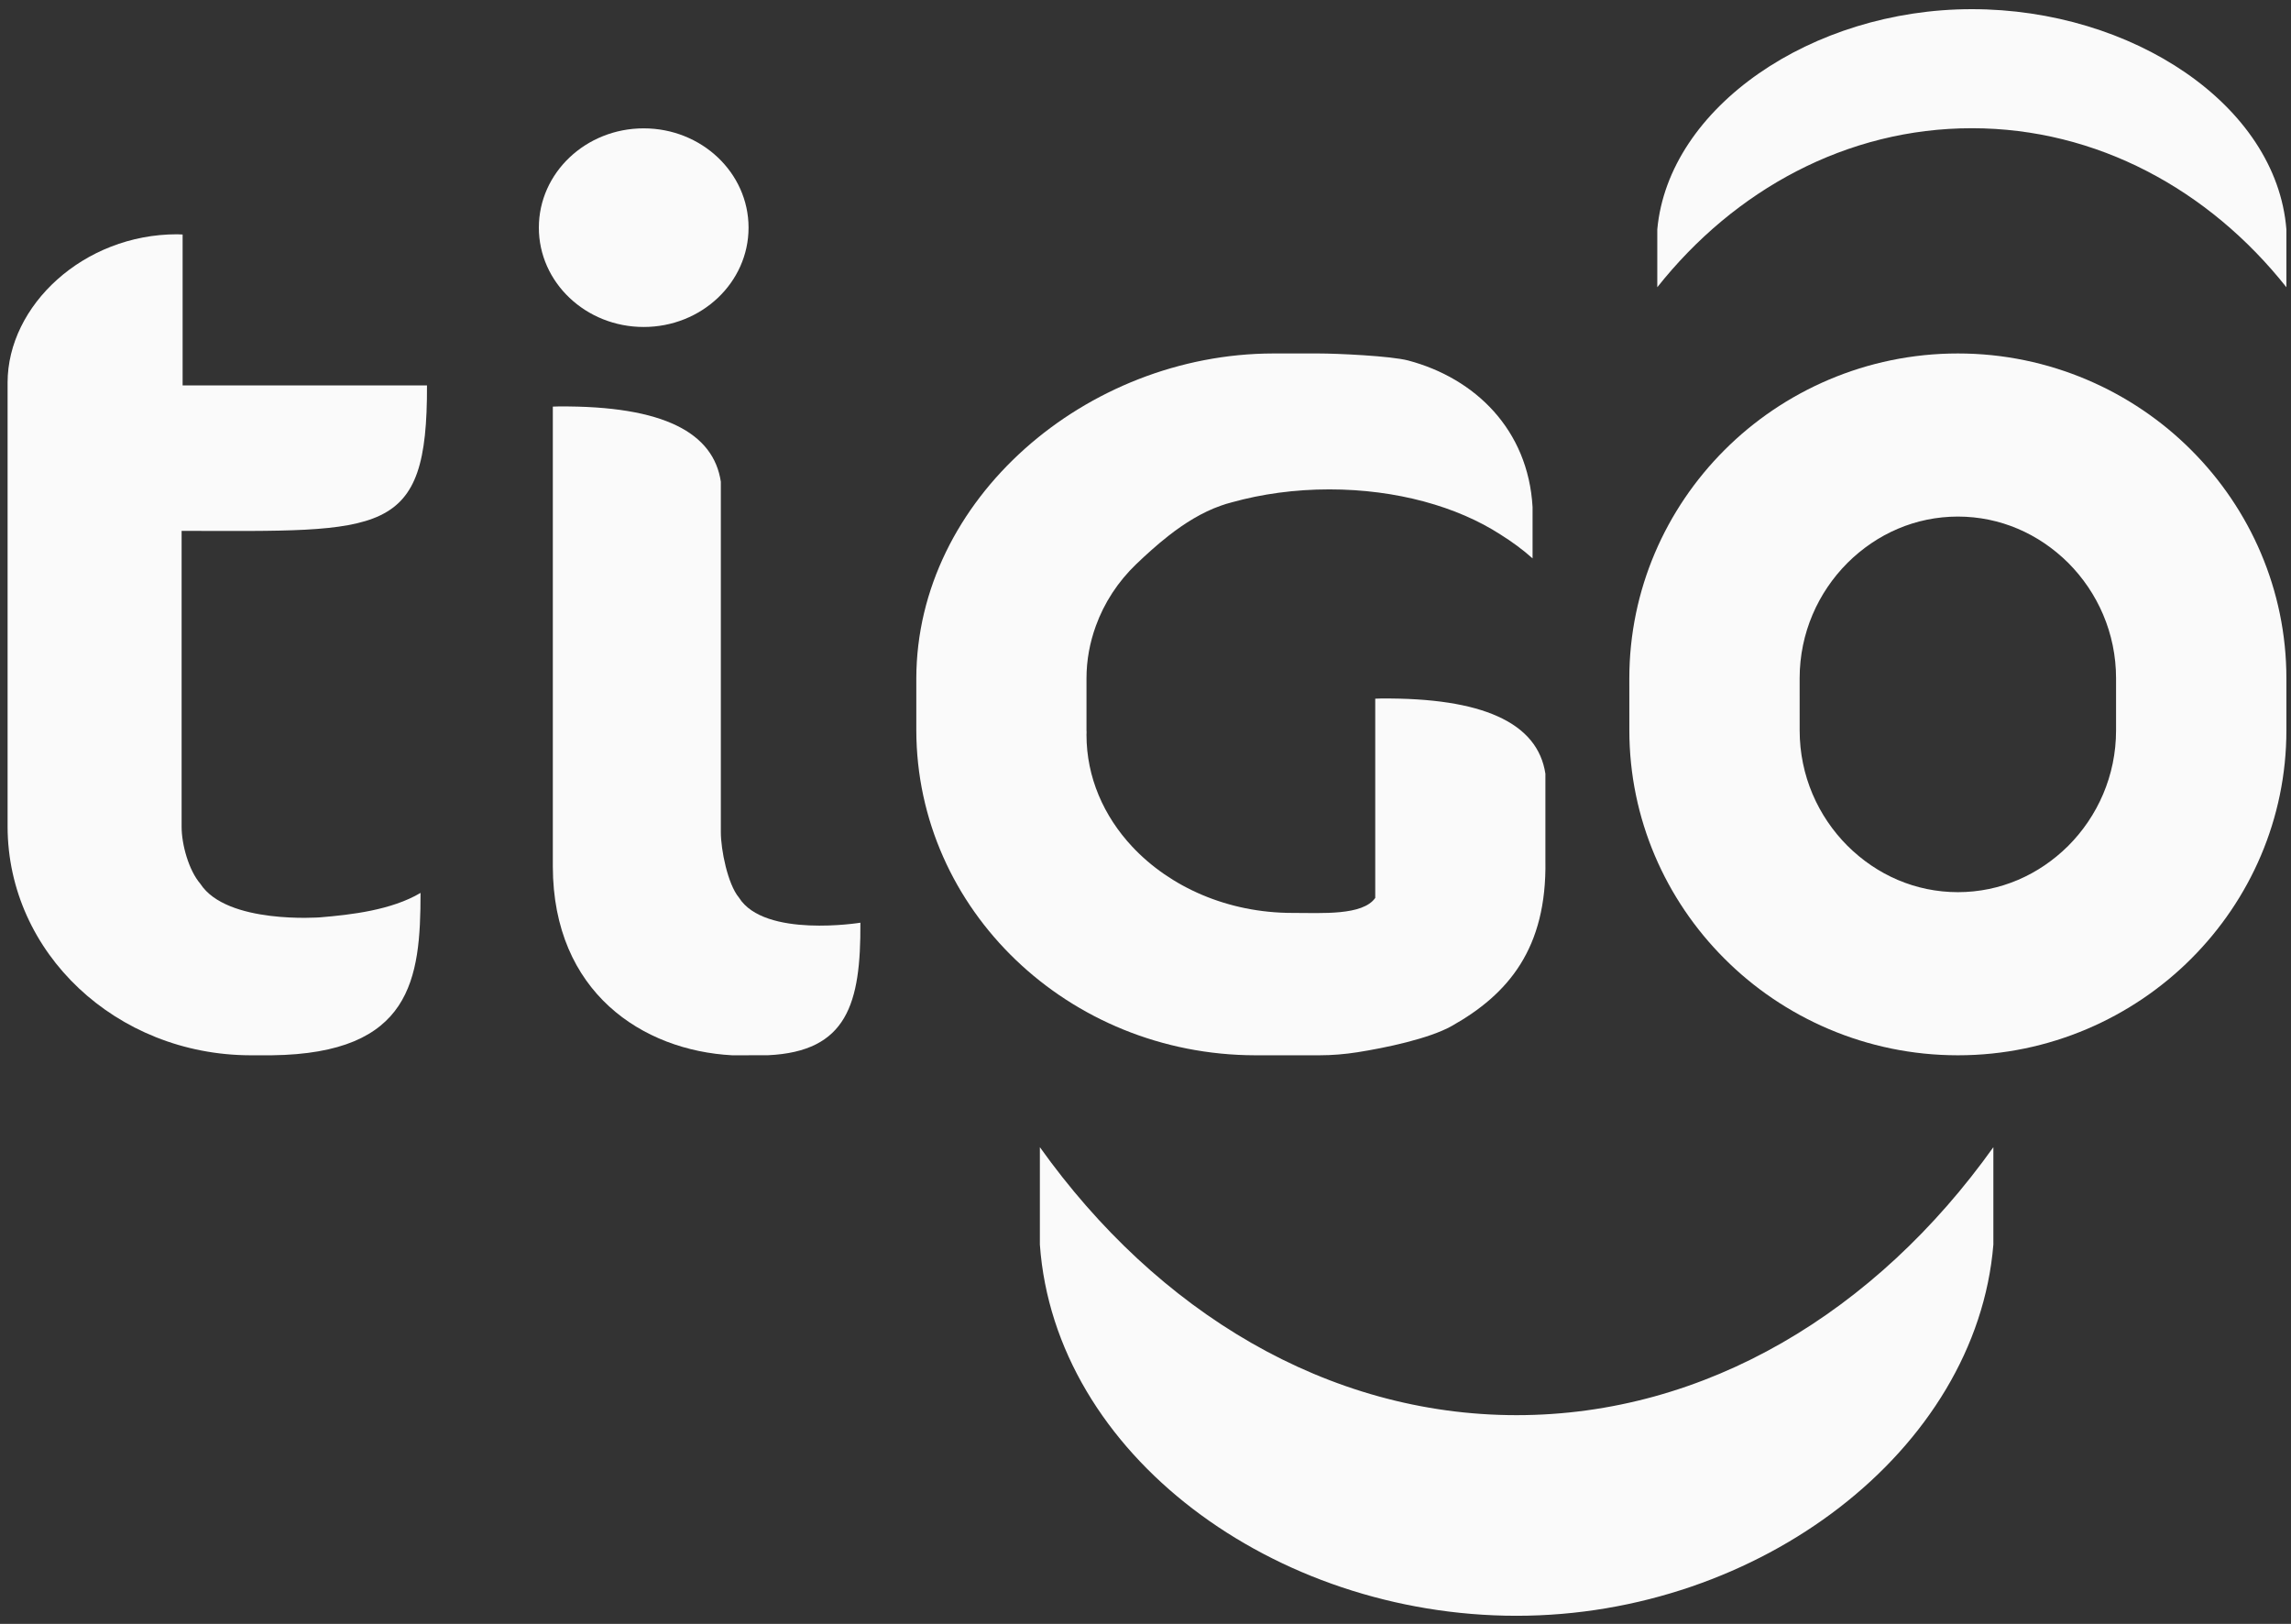
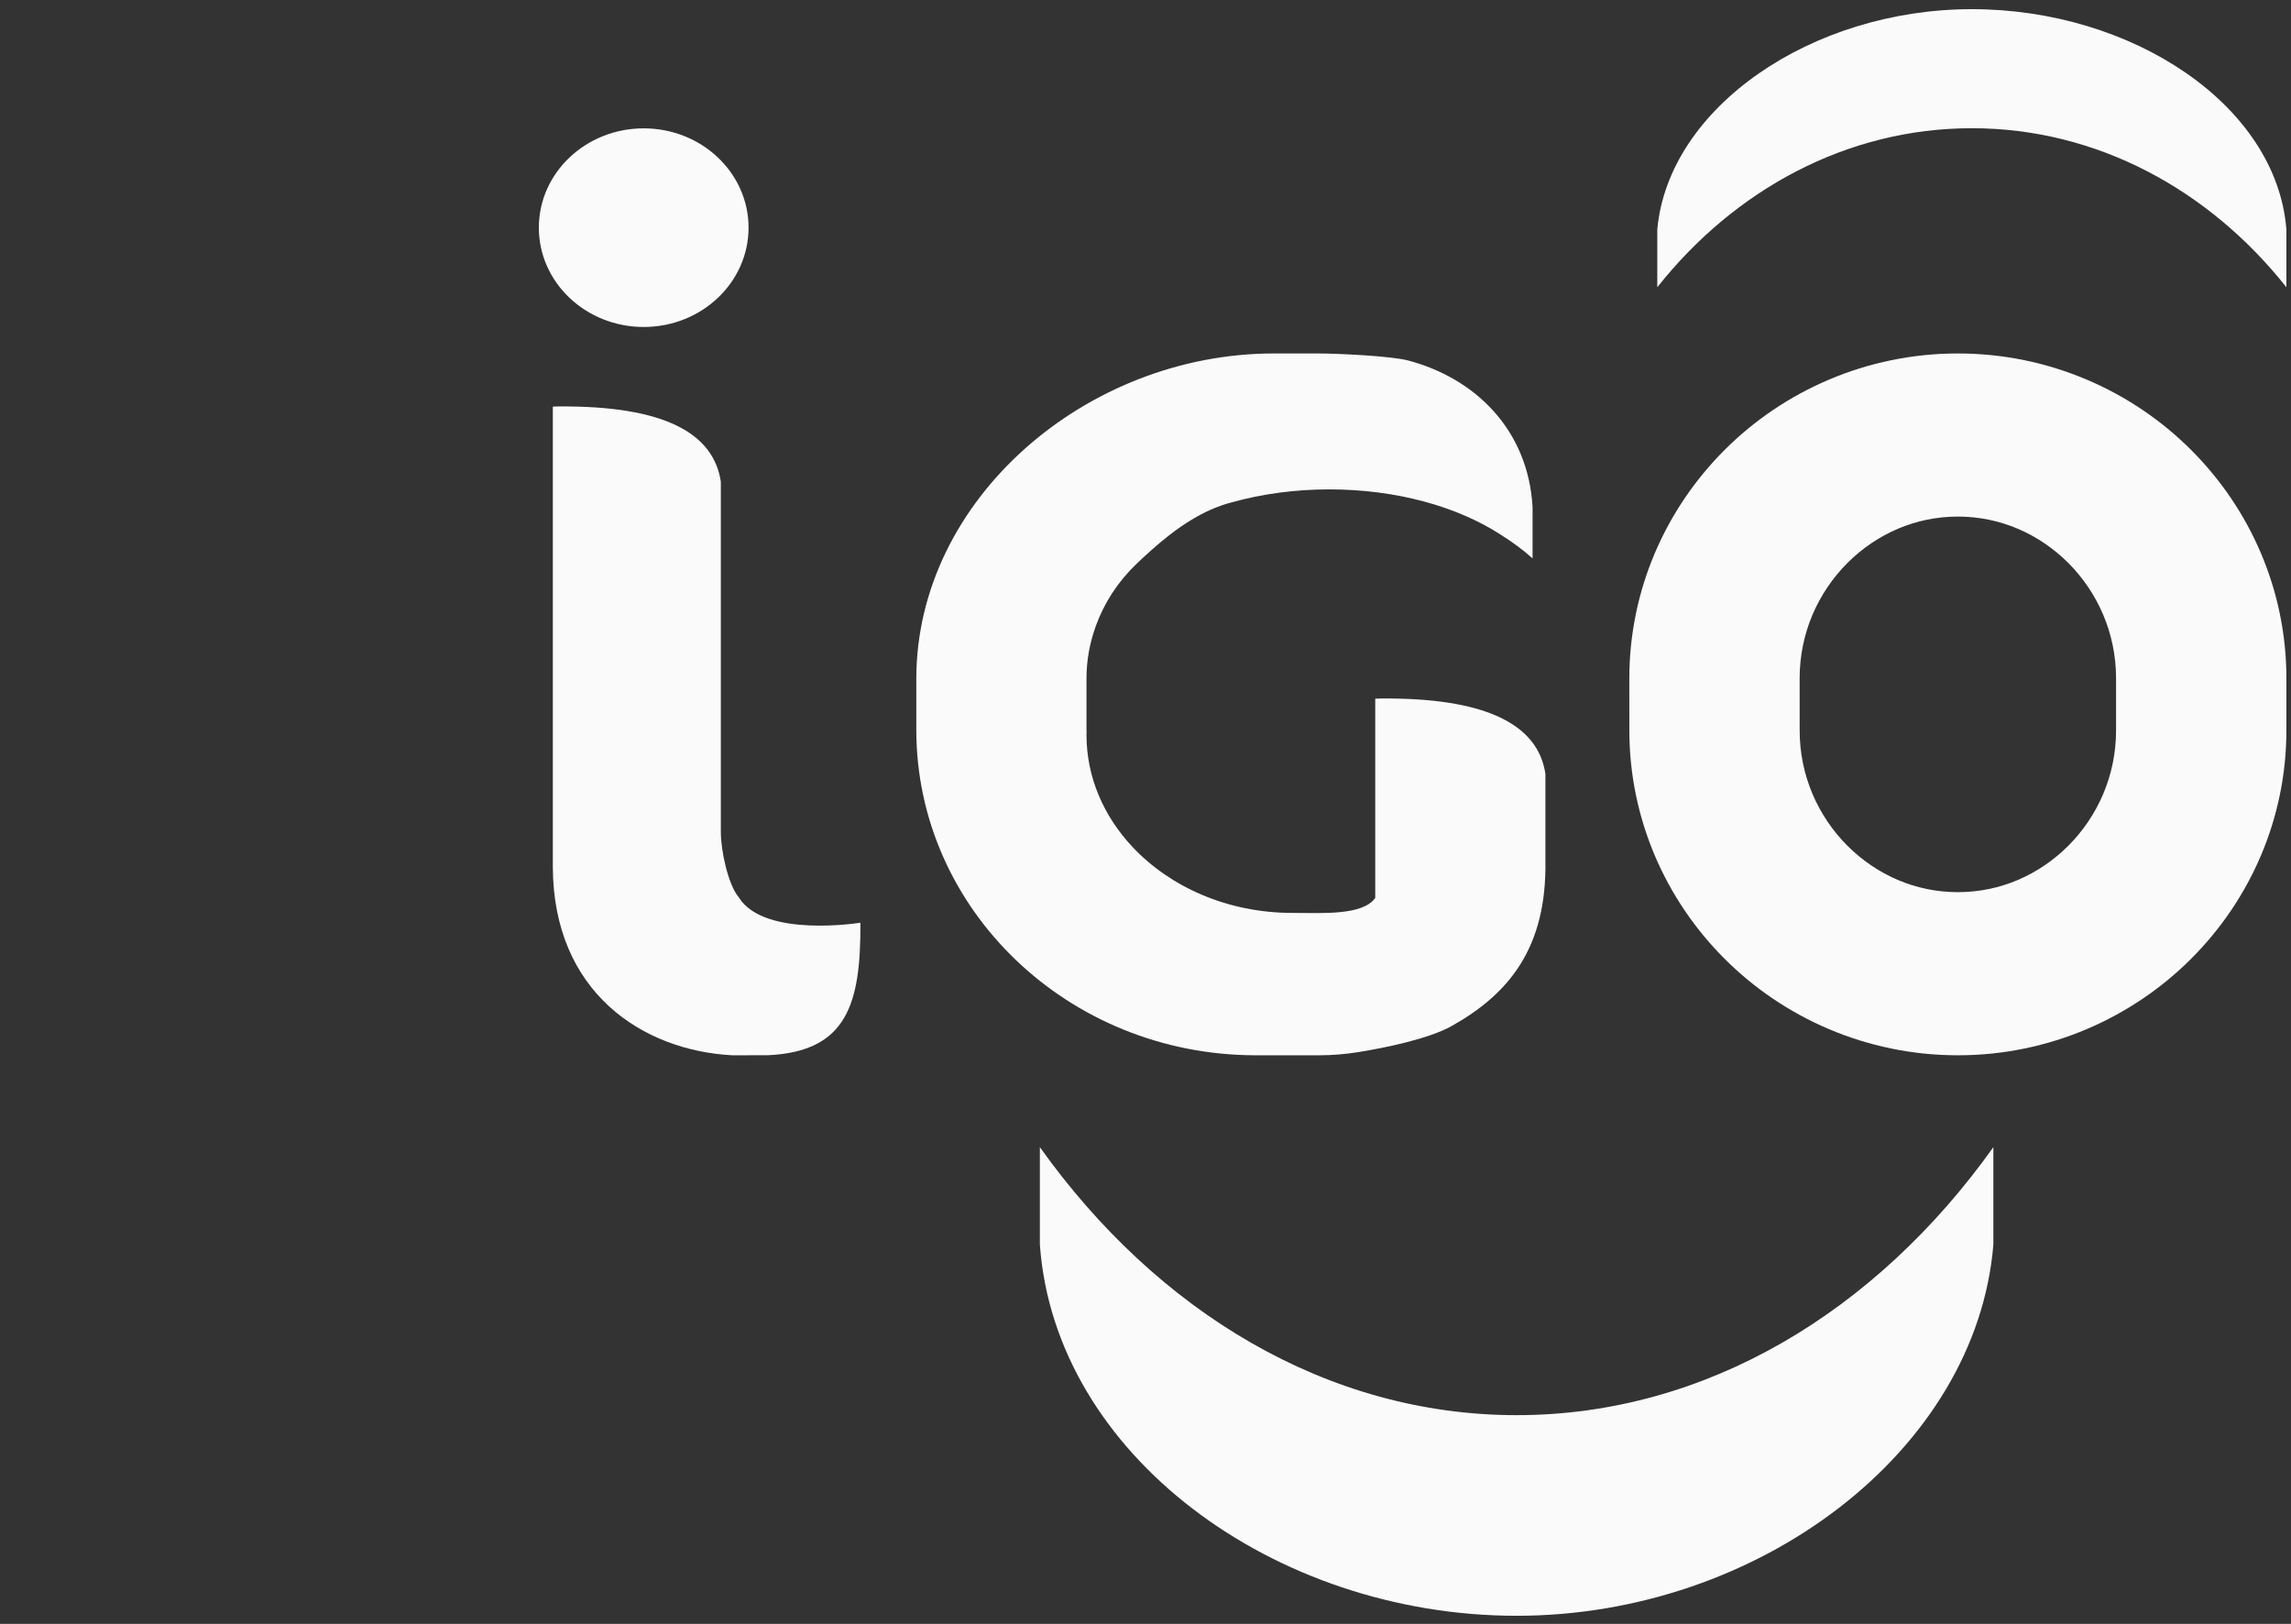
<svg xmlns="http://www.w3.org/2000/svg" width="103px" height="73px" viewBox="0 0 103 73" version="1.1">
  <rect x="0" y="0" width="103" height="73" fill="#333333" stroke="none" />
  <title>9F5BBFA9-46CA-48E5-9BF6-DDD1112468B5</title>
  <desc>Created with sketchtool.</desc>
  <g id="Page-1" stroke="none" stroke-width="1" fill="none" fill-rule="evenodd">
    <g id="01_Splash-Screen" transform="translate(-109, -132)" fill="#FAFAFA" fill-rule="nonzero">
      <g id="bienvenida">
        <g id="Group-2" transform="translate(109.341, 132.412)">
          <g id="Group-3">
            <g id="ic-tigoune">
              <path d="M88.311,5.352 C93.927,5.352 98.973,8.113 102.452,12.501 L102.452,9.902 C102.008,4.301 95.506,0 88.311,0 C81.115,0 74.669,4.412 74.168,9.903 L74.168,12.501 C77.647,8.113 82.693,5.352 88.311,5.352 L97.532,5.337" id="Fill-1" />
              <path d="M28.599,14.287 C31.202,14.287 33.313,12.288 33.313,9.822 C33.313,7.357 31.202,5.358 28.599,5.358 C25.996,5.358 23.885,7.357 23.885,9.822 C23.885,12.288 25.996,14.287 28.599,14.287" id="Fill-4" />
              <path d="M82.719,24.893 C84.045,23.577 85.779,22.813 87.683,22.81 C89.585,22.813 91.318,23.577 92.645,24.893 C93.961,26.213 94.794,28.041 94.794,30.084 L94.794,32.422 C94.794,34.464 93.961,36.293 92.645,37.612 C91.318,38.928 89.586,39.693 87.683,39.695 C85.779,39.693 84.045,38.928 82.719,37.612 C81.402,36.292 80.568,34.464 80.569,32.422 L80.568,30.084 C80.568,28.041 81.402,26.213 82.719,24.893 M77.189,42.684 C79.83,45.334 83.567,47.03 87.683,47.028 L87.685,47.028 L87.692,47.028 C91.801,47.028 95.534,45.33 98.174,42.684 C100.823,40.037 102.452,36.395 102.452,32.422 L102.452,32.422 L102.452,30.084 C102.452,26.11 100.823,22.469 98.174,19.821 C95.534,17.173 91.796,15.476 87.683,15.478 C83.567,15.476 79.83,17.173 77.189,19.821 C74.54,22.469 72.912,26.11 72.911,30.084 L72.912,32.422 C72.912,36.395 74.54,40.037 77.189,42.684" id="Fill-6" />
-               <path d="M18.856,16.914 L7.869,16.914 L7.869,10.13 L7.868,10.13 C7.784,10.128 7.703,10.12 7.619,10.12 C3.412,10.12 0,13.322 0,16.792 L0,36.755 C0.014,42.43 4.886,47.013 10.914,47.028 L11.877,47.028 C18.165,46.951 18.566,43.603 18.566,39.728 C17.262,40.502 15.444,40.712 14.051,40.827 C14.051,40.827 9.853,41.15 8.665,39.317 C8.143,38.708 7.824,37.553 7.824,36.755 L7.824,23.453 C16.914,23.468 18.878,23.758 18.856,16.914" id="Fill-8" />
              <path d="M32.881,39.939 C32.376,39.334 32.068,37.795 32.067,37 L32.067,22.179 L32.067,21.245 C31.741,19.074 29.554,17.819 24.754,17.86 C24.674,17.861 24.594,17.865 24.514,17.867 L24.513,17.867 L24.513,22.179 L24.513,38.544 C24.527,44.202 28.555,46.815 32.578,47.028 L34.178,47.026 C37.749,46.864 38.363,44.706 38.341,41.068 C38.341,41.068 34.027,41.768 32.881,39.939" id="Fill-10" />
              <path d="M58.971,47.028 C59.555,47.028 60.127,46.979 60.683,46.892 C61.935,46.695 63.906,46.286 64.931,45.709 C67.465,44.283 69.205,42.232 69.138,38.281 L69.138,35.304 L69.138,34.372 C68.967,33.243 68.279,32.365 66.979,31.785 C65.781,31.249 64.064,30.969 61.732,30.989 C61.651,30.989 61.57,30.994 61.489,30.997 L61.488,30.997 L61.488,31.211 L61.488,35.304 L61.488,39.694 L61.488,39.954 C60.926,40.755 59.091,40.628 57.767,40.628 C54.856,40.628 52.26,39.465 50.561,37.648 C49.277,36.274 48.506,34.525 48.506,32.62 C48.506,32.578 48.51,32.538 48.51,32.497 C48.51,32.471 48.506,32.447 48.506,32.422 L48.506,30.084 C48.506,29.259 48.658,28.47 48.925,27.731 C49.304,26.68 49.925,25.733 50.74,24.951 C51.18,24.529 51.671,24.083 52.2,23.669 C52.914,23.111 53.703,22.616 54.542,22.322 C54.705,22.264 54.869,22.212 55.036,22.171 C55.041,22.17 55.046,22.168 55.05,22.167 C56.384,21.796 57.864,21.588 59.426,21.588 C62.454,21.588 65.183,22.367 67.113,23.614 C67.634,23.94 68.121,24.296 68.561,24.69 L68.561,24.404 L68.561,23.623 L68.561,22.379 C68.361,18.905 65.984,16.594 62.969,15.794 C62.196,15.589 59.773,15.478 58.941,15.478 L56.9,15.478 C48.493,15.492 40.87,22.026 40.855,30.084 L40.855,32.422 C40.87,40.48 47.687,47.014 56.095,47.028 L58.971,47.028 Z" id="Fill-12" />
            </g>
          </g>
          <path d="M35.478,60.178 C43.991,60.178 51.639,64.831 56.912,72.225 L56.912,67.846 C56.238,58.407 46.384,51.159 35.479,51.159 C24.572,51.159 14.803,58.594 14.044,67.847 L14.044,72.225 C19.317,64.831 26.964,60.178 35.478,60.178 L89.278,61.692" id="Fill-1" transform="translate(51.661, 61.692) rotate(-180) translate(-51.661, -61.692) " />
        </g>
      </g>
    </g>
  </g>
</svg>